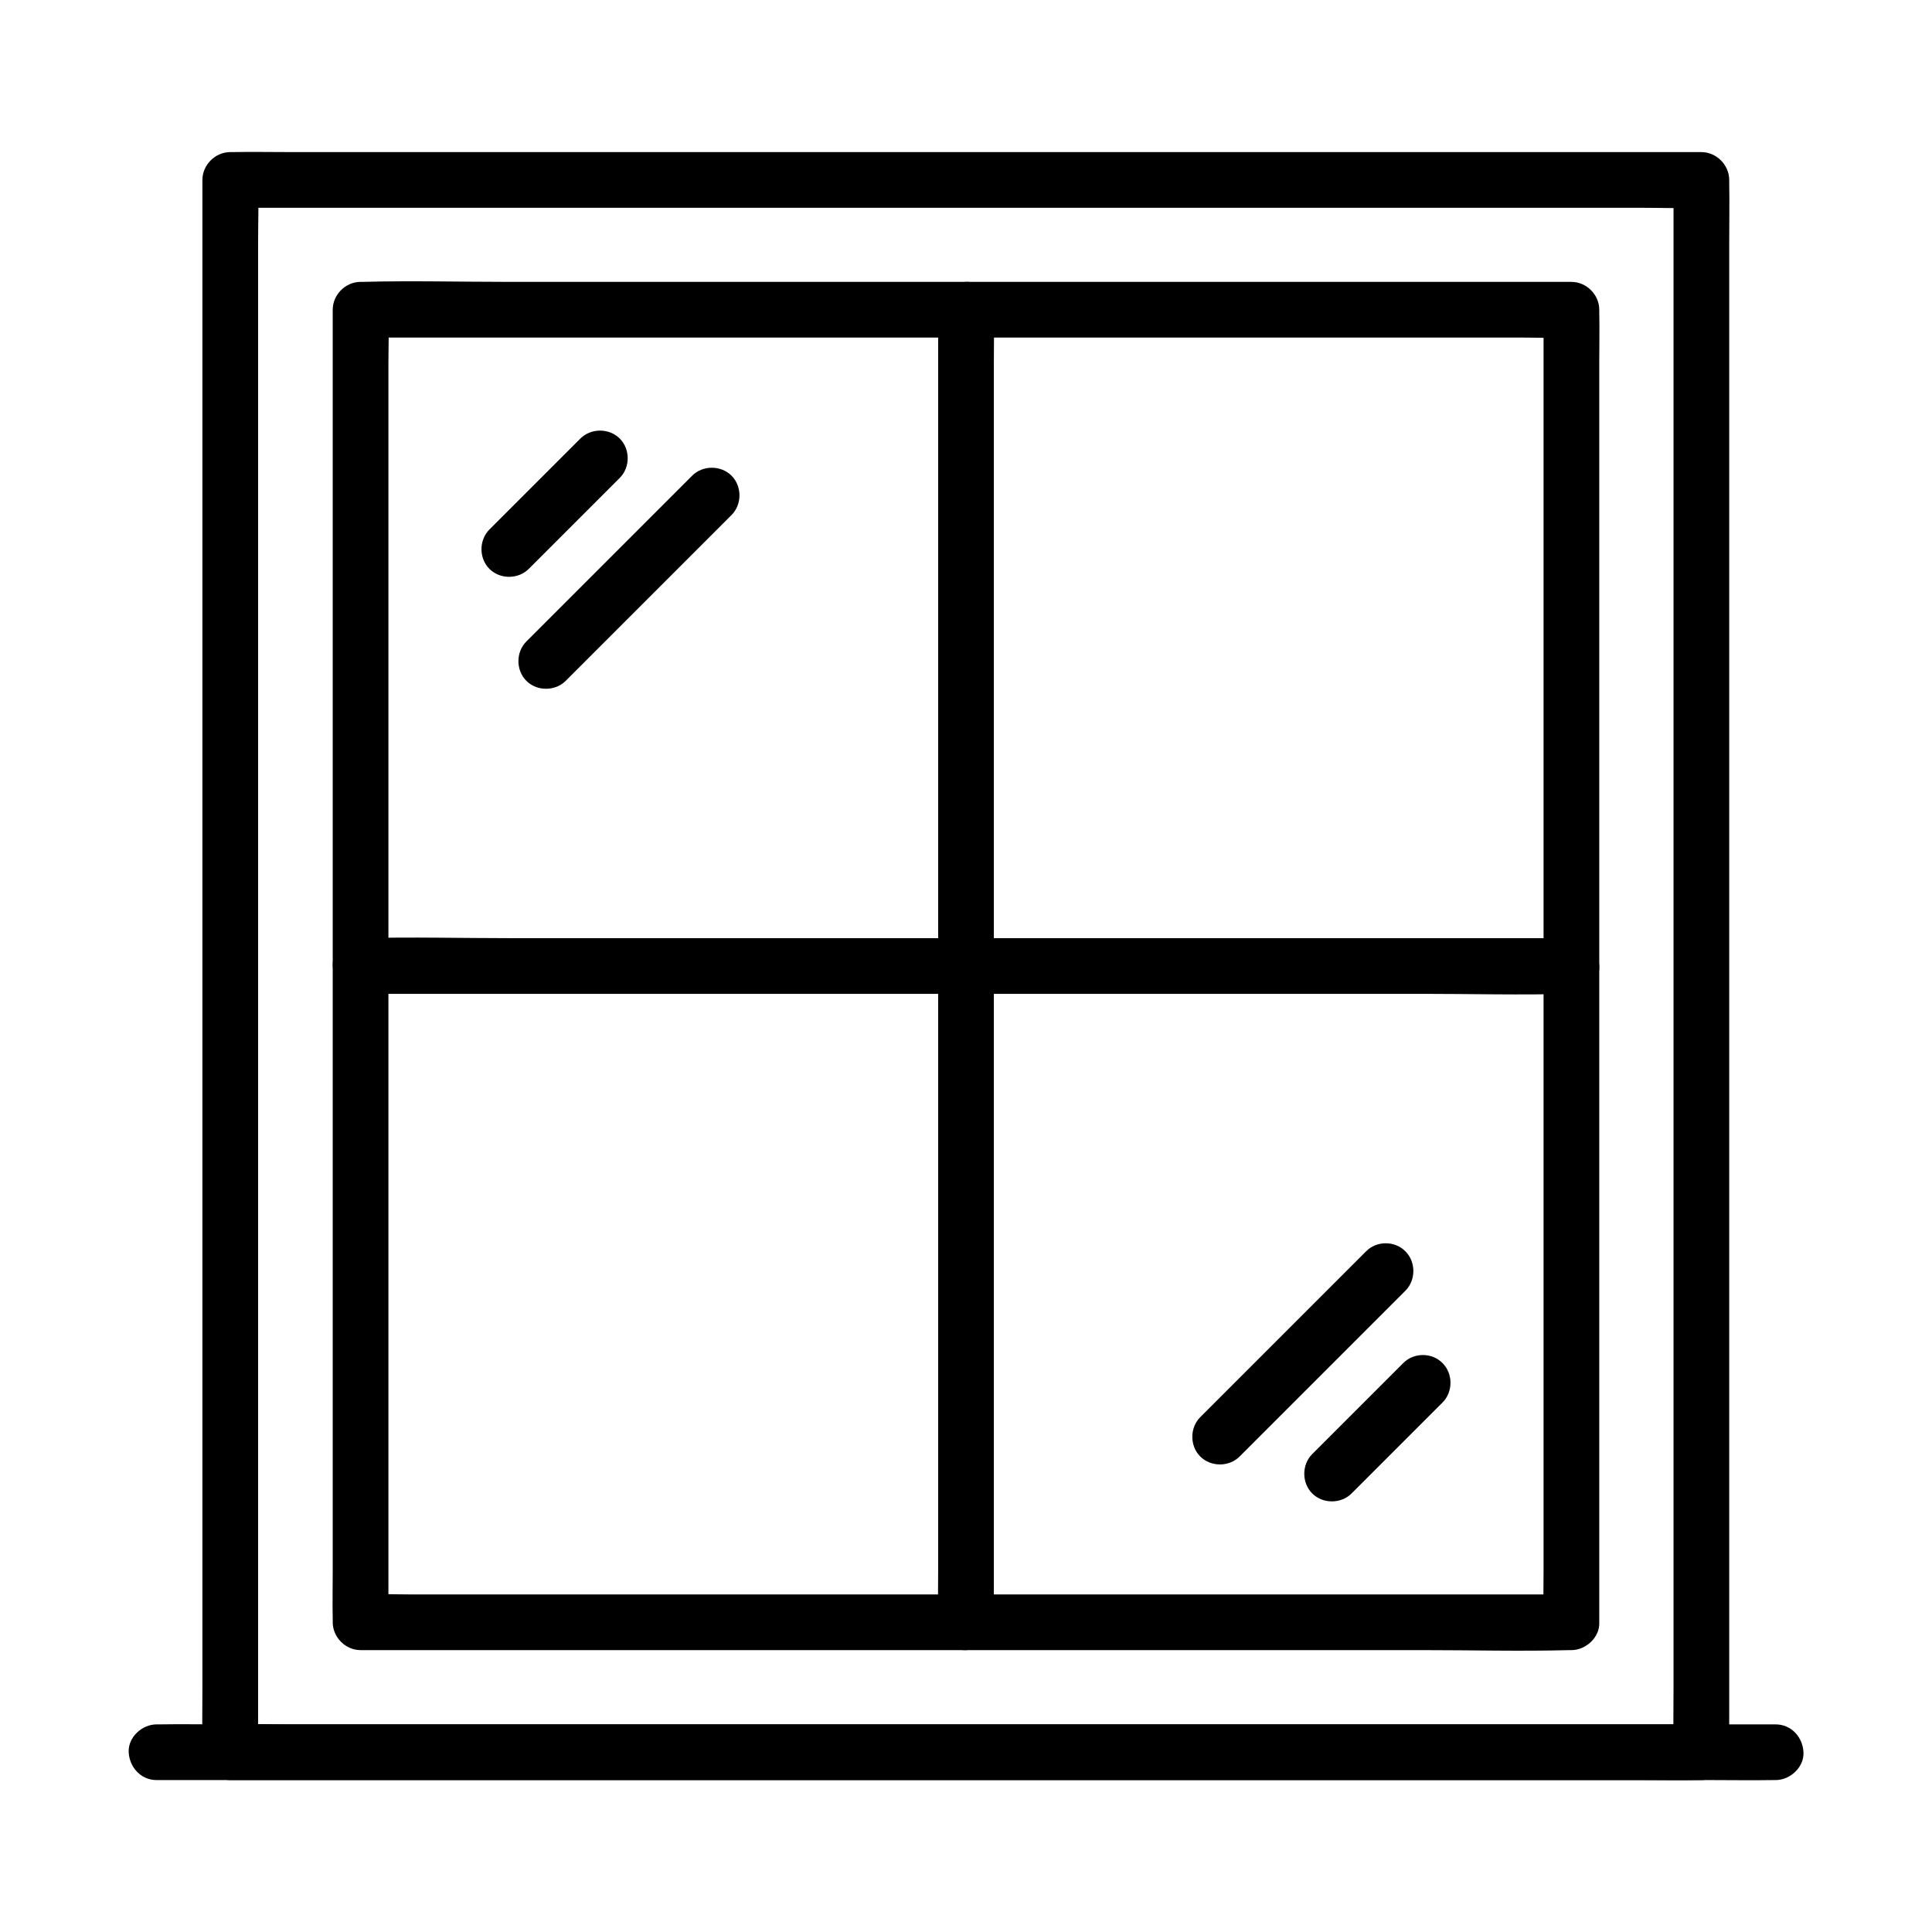
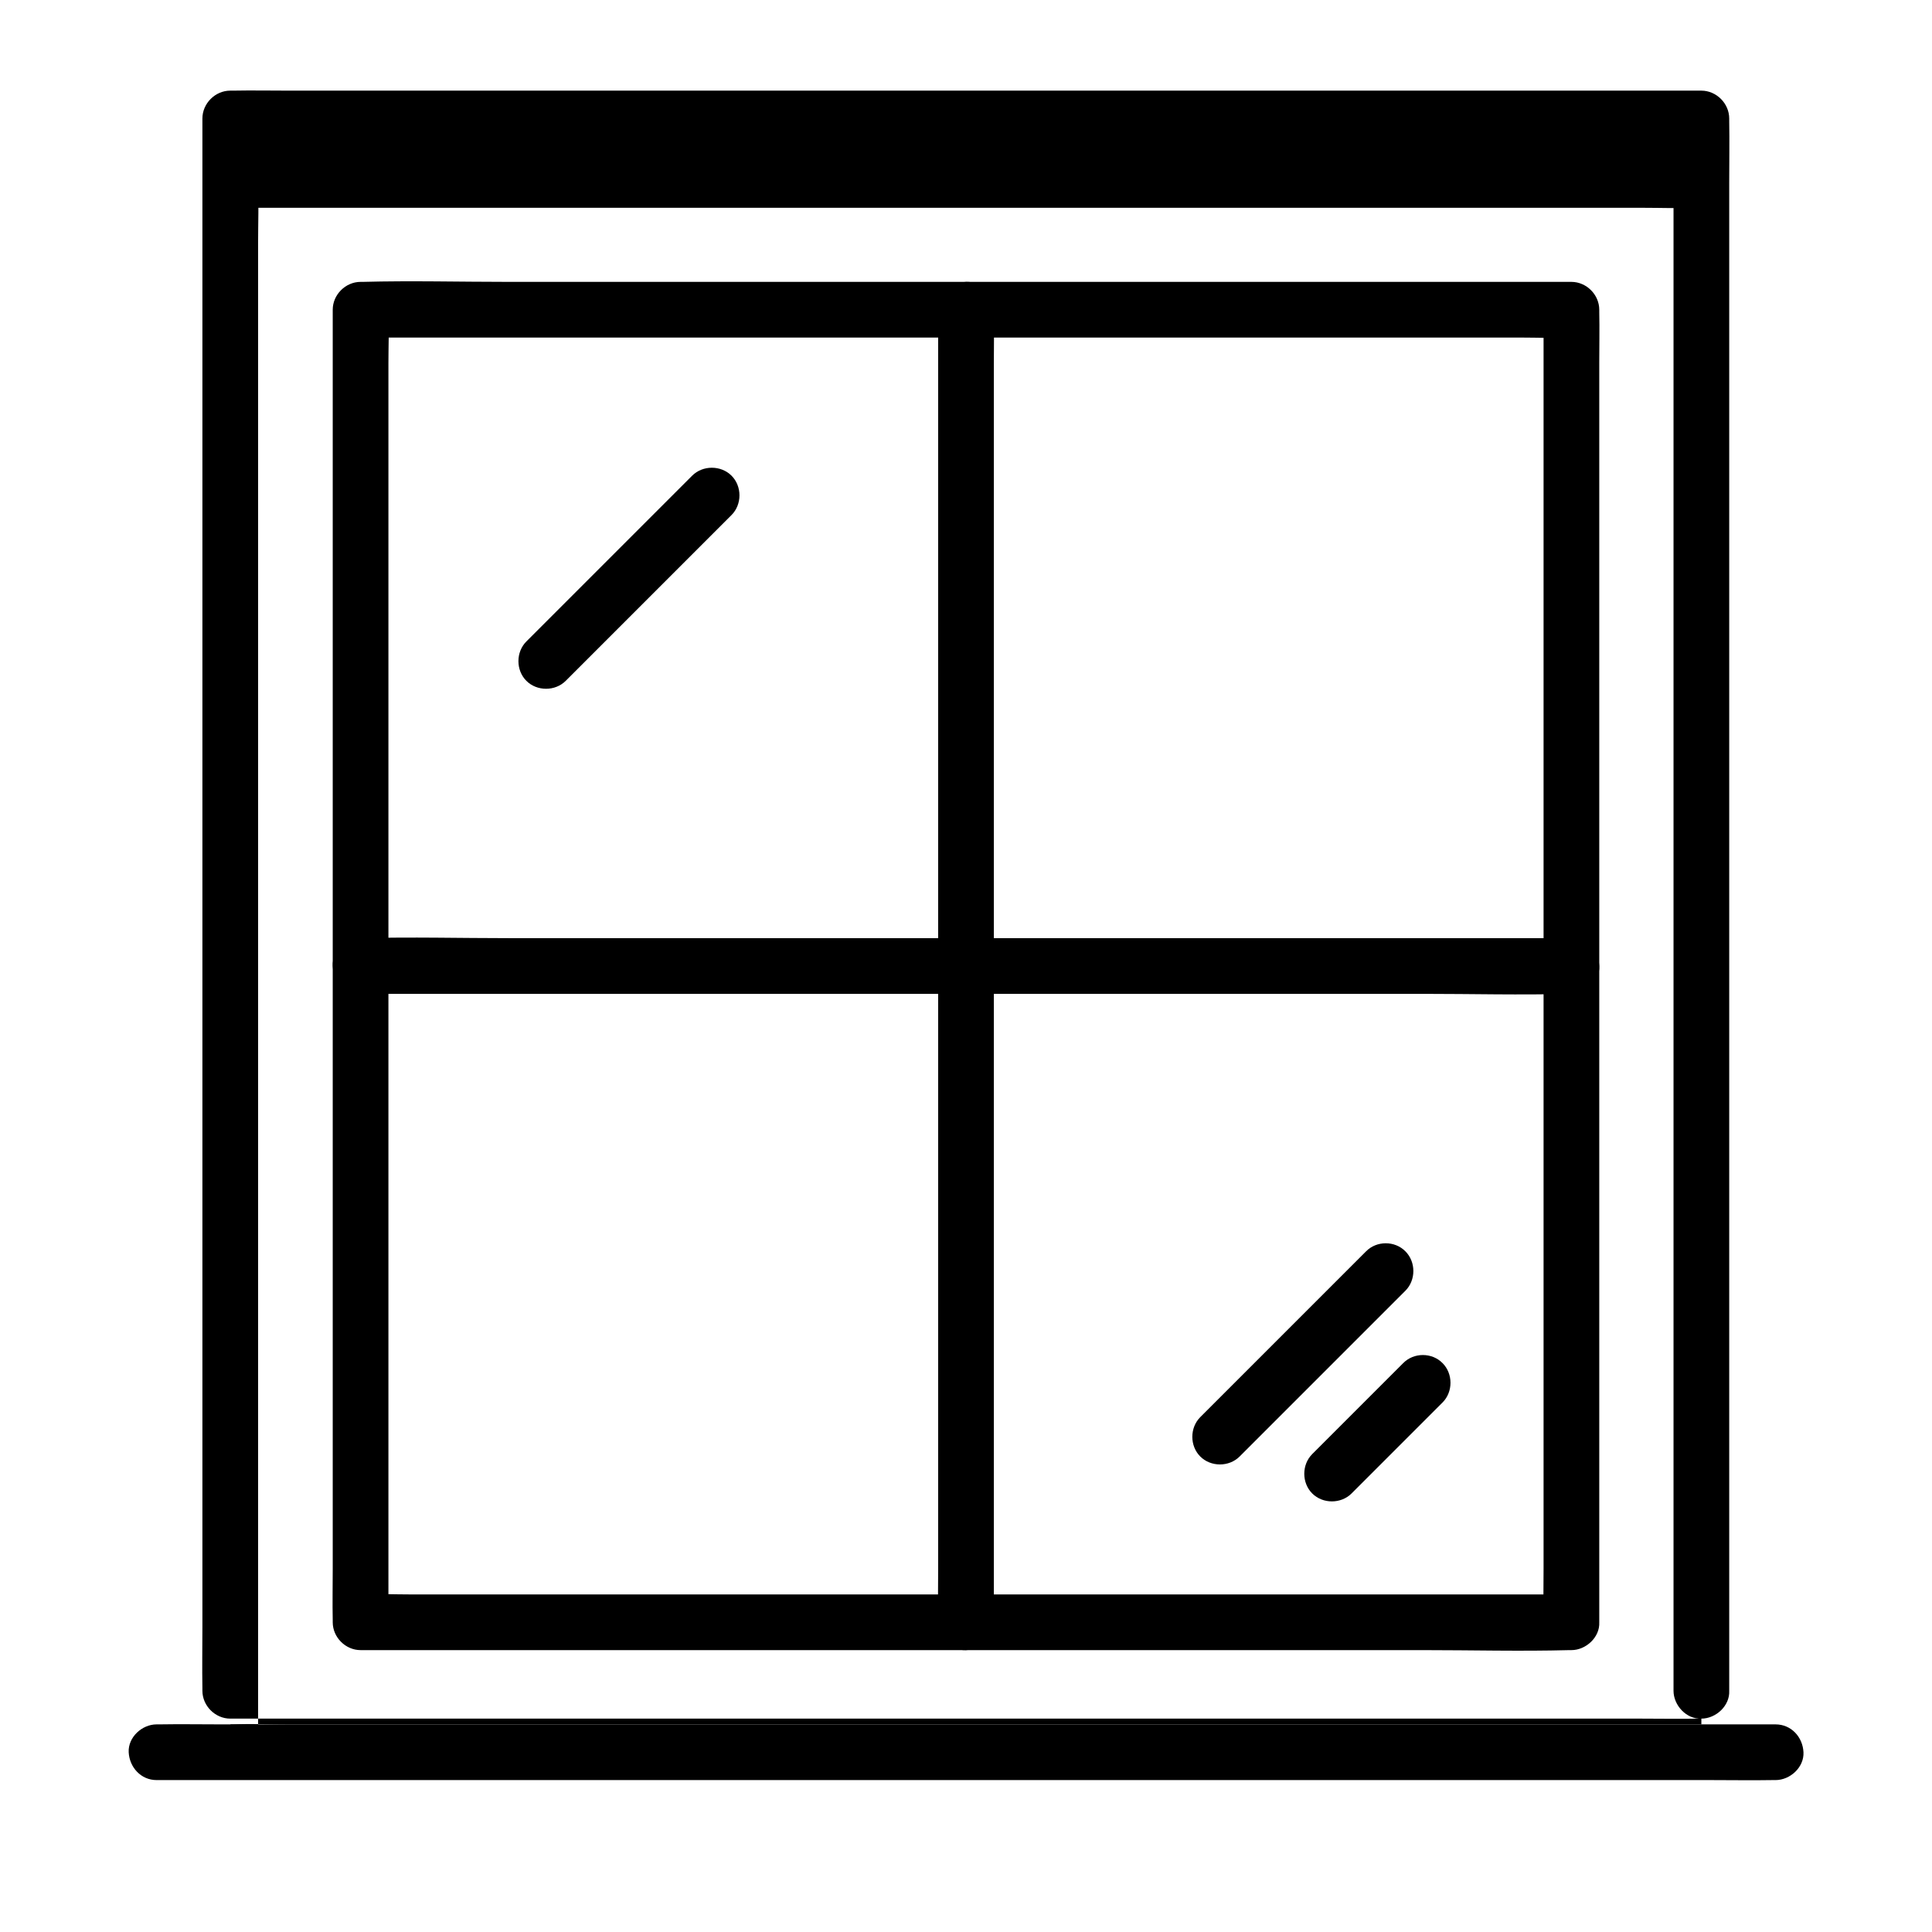
<svg xmlns="http://www.w3.org/2000/svg" fill="#000000" width="800px" height="800px" version="1.1" viewBox="144 144 512 512">
  <g>
-     <path d="m594.88 600.98h-10.43-28.34-41.918-51.363-56.039-56.531-52.742-44.574-32.078c-5.066 0-10.137-0.195-15.203 0h-0.641c2.461 2.461 4.922 4.922 7.379 7.379v-11.121-30.258-44.773-54.906-59.875-60.469-56.383-47.625-34.293c0-5.41 0.195-10.875 0-16.285v-0.688c-2.461 2.461-4.922 4.922-7.379 7.379h10.43 28.34 41.918 51.363 56.039 56.531 52.742 44.574 32.078c5.066 0 10.137 0.195 15.203 0h0.641c-2.461-2.461-4.922-4.922-7.379-7.379v11.121 30.258 44.773 54.906 59.875 60.469 56.383 47.625 34.293c0 5.41-0.098 10.875 0 16.285v0.688c0 3.836 3.394 7.578 7.379 7.379 3.984-0.195 7.379-3.246 7.379-7.379v-11.121-30.258-44.773-54.906-59.875-60.469-56.383-47.625-34.293c0-5.41 0.098-10.875 0-16.285v-0.688c0-3.984-3.394-7.379-7.379-7.379h-10.43-28.34-41.918-51.363-56.039-56.531-52.742-44.574-32.078c-5.066 0-10.137-0.098-15.203 0h-0.641c-3.984 0-7.379 3.394-7.379 7.379v11.121 30.258 44.773 54.906 59.875 60.469 56.383 47.625 34.293c0 5.41-0.098 10.875 0 16.285v0.688c0 3.984 3.394 7.379 7.379 7.379h10.43 28.34 41.918 51.363 56.039 56.531 52.742 44.574 32.078c5.066 0 10.137 0.098 15.203 0h0.641c3.836 0 7.578-3.394 7.379-7.379-0.195-4.031-3.246-7.379-7.379-7.379z" />
+     <path d="m594.88 600.98h-10.43-28.34-41.918-51.363-56.039-56.531-52.742-44.574-32.078c-5.066 0-10.137-0.195-15.203 0h-0.641c2.461 2.461 4.922 4.922 7.379 7.379v-11.121-30.258-44.773-54.906-59.875-60.469-56.383-47.625-34.293c0-5.41 0.195-10.875 0-16.285v-0.688c-2.461 2.461-4.922 4.922-7.379 7.379h10.43 28.34 41.918 51.363 56.039 56.531 52.742 44.574 32.078c5.066 0 10.137 0.195 15.203 0h0.641c-2.461-2.461-4.922-4.922-7.379-7.379v11.121 30.258 44.773 54.906 59.875 60.469 56.383 47.625 34.293v0.688c0 3.836 3.394 7.578 7.379 7.379 3.984-0.195 7.379-3.246 7.379-7.379v-11.121-30.258-44.773-54.906-59.875-60.469-56.383-47.625-34.293c0-5.41 0.098-10.875 0-16.285v-0.688c0-3.984-3.394-7.379-7.379-7.379h-10.43-28.34-41.918-51.363-56.039-56.531-52.742-44.574-32.078c-5.066 0-10.137-0.098-15.203 0h-0.641c-3.984 0-7.379 3.394-7.379 7.379v11.121 30.258 44.773 54.906 59.875 60.469 56.383 47.625 34.293c0 5.41-0.098 10.875 0 16.285v0.688c0 3.984 3.394 7.379 7.379 7.379h10.43 28.34 41.918 51.363 56.039 56.531 52.742 44.574 32.078c5.066 0 10.137 0.098 15.203 0h0.641c3.836 0 7.578-3.394 7.379-7.379-0.195-4.031-3.246-7.379-7.379-7.379z" />
    <path d="m560.44 566.54h-32.027-76.652-92.891-80-26.223c-4.184 0-8.363-0.195-12.547 0h-0.543c2.461 2.461 4.922 4.922 7.379 7.379v-9.297-25.289-37.391-45.855-49.988-50.43-47.035-39.754-28.633c0-4.527 0.195-9.055 0-13.578v-0.59c-2.461 2.461-4.922 4.922-7.379 7.379h32.027 76.652 92.891 80 26.223c4.184 0 8.363 0.195 12.547 0h0.543l-7.379-7.379v9.297 25.289 37.391 45.855 49.988 50.43 47.035 39.754 28.633c0 4.527-0.098 9.055 0 13.578v0.59c0 3.836 3.394 7.578 7.379 7.379 3.984-0.195 7.379-3.246 7.379-7.379v-9.297-25.289-37.391-45.855-49.988-50.43-47.035-39.754-28.633c0-4.527 0.098-9.055 0-13.578v-0.59c0-3.984-3.394-7.379-7.379-7.379h-32.027-76.652-92.891-80c-12.891 0-25.879-0.344-38.77 0h-0.543c-3.984 0-7.379 3.394-7.379 7.379v9.297 25.289 37.391 45.855 49.988 50.43 47.035 39.754 28.633c0 4.527-0.098 9.055 0 13.578v0.59c0 3.984 3.394 7.379 7.379 7.379h32.027 76.652 92.891 80c12.891 0 25.879 0.344 38.77 0h0.543c3.836 0 7.578-3.394 7.379-7.379-0.195-4.031-3.246-7.379-7.379-7.379z" />
    <path d="m614.56 600.98h-11.512-31.145-46.25-56.234-61.797-62.387-57.957-49.004-35.375c-5.559 0-11.168-0.098-16.727 0h-0.688c-3.836 0-7.578 3.394-7.379 7.379 0.195 3.984 3.246 7.379 7.379 7.379h11.512 31.145 46.25 56.234 61.797 62.387 57.957 49.004 35.375c5.559 0 11.168 0.098 16.727 0h0.688c3.836 0 7.578-3.394 7.379-7.379-0.195-4.031-3.246-7.379-7.379-7.379z" />
    <path d="m407.38 573.92v-9.297-25.289-37.391-45.855-49.988-50.43-47.035-39.754-28.633c0-4.527 0.098-9.055 0-13.578v-0.59c0-3.836-3.394-7.578-7.379-7.379-3.984 0.195-7.379 3.246-7.379 7.379v9.297 25.289 37.391 45.855 49.988 50.43 47.035 39.754 28.633c0 4.527-0.098 9.055 0 13.578v0.59c0 3.836 3.394 7.578 7.379 7.379 3.984-0.195 7.379-3.246 7.379-7.379z" />
    <path d="m239.56 407.38h32.027 76.652 92.891 80c12.891 0 25.879 0.344 38.77 0h0.543c3.836 0 7.578-3.394 7.379-7.379-0.195-3.984-3.246-7.379-7.379-7.379h-32.027-76.652-92.891-80c-12.891 0-25.879-0.344-38.77 0h-0.543c-3.836 0-7.578 3.394-7.379 7.379 0.195 3.984 3.246 7.379 7.379 7.379z" />
    <path d="m327.43 270.06c-12.793 12.793-25.586 25.586-38.426 38.426-1.82 1.82-3.641 3.641-5.512 5.512-2.805 2.805-2.805 7.625 0 10.43 2.805 2.805 7.625 2.805 10.43 0 12.793-12.793 25.586-25.586 38.426-38.426 1.82-1.82 3.641-3.641 5.512-5.512 2.805-2.805 2.805-7.625 0-10.43s-7.625-2.805-10.43 0z" />
-     <path d="m297.81 260.22-24.109 24.109c-2.805 2.805-2.805 7.625 0 10.43 2.805 2.805 7.625 2.805 10.43 0 8.02-8.02 16.09-16.09 24.109-24.109 2.805-2.805 2.805-7.625 0-10.43-2.801-2.805-7.625-2.805-10.43 0z" />
    <path d="m506.02 475.62c-12.793 12.793-25.586 25.586-38.426 38.426-1.82 1.82-3.641 3.641-5.512 5.512-2.805 2.805-2.805 7.625 0 10.43 2.805 2.805 7.625 2.805 10.43 0l43.938-43.938c2.805-2.805 2.805-7.625 0-10.43-2.801-2.852-7.625-2.852-10.43 0z" />
    <path d="m515.86 505.24c-8.02 8.02-16.09 16.09-24.109 24.109-2.805 2.805-2.805 7.625 0 10.43 2.805 2.805 7.625 2.805 10.43 0 8.02-8.02 16.09-16.09 24.109-24.109 2.805-2.805 2.805-7.625 0-10.43-2.801-2.856-7.625-2.856-10.43 0z" />
  </g>
</svg>